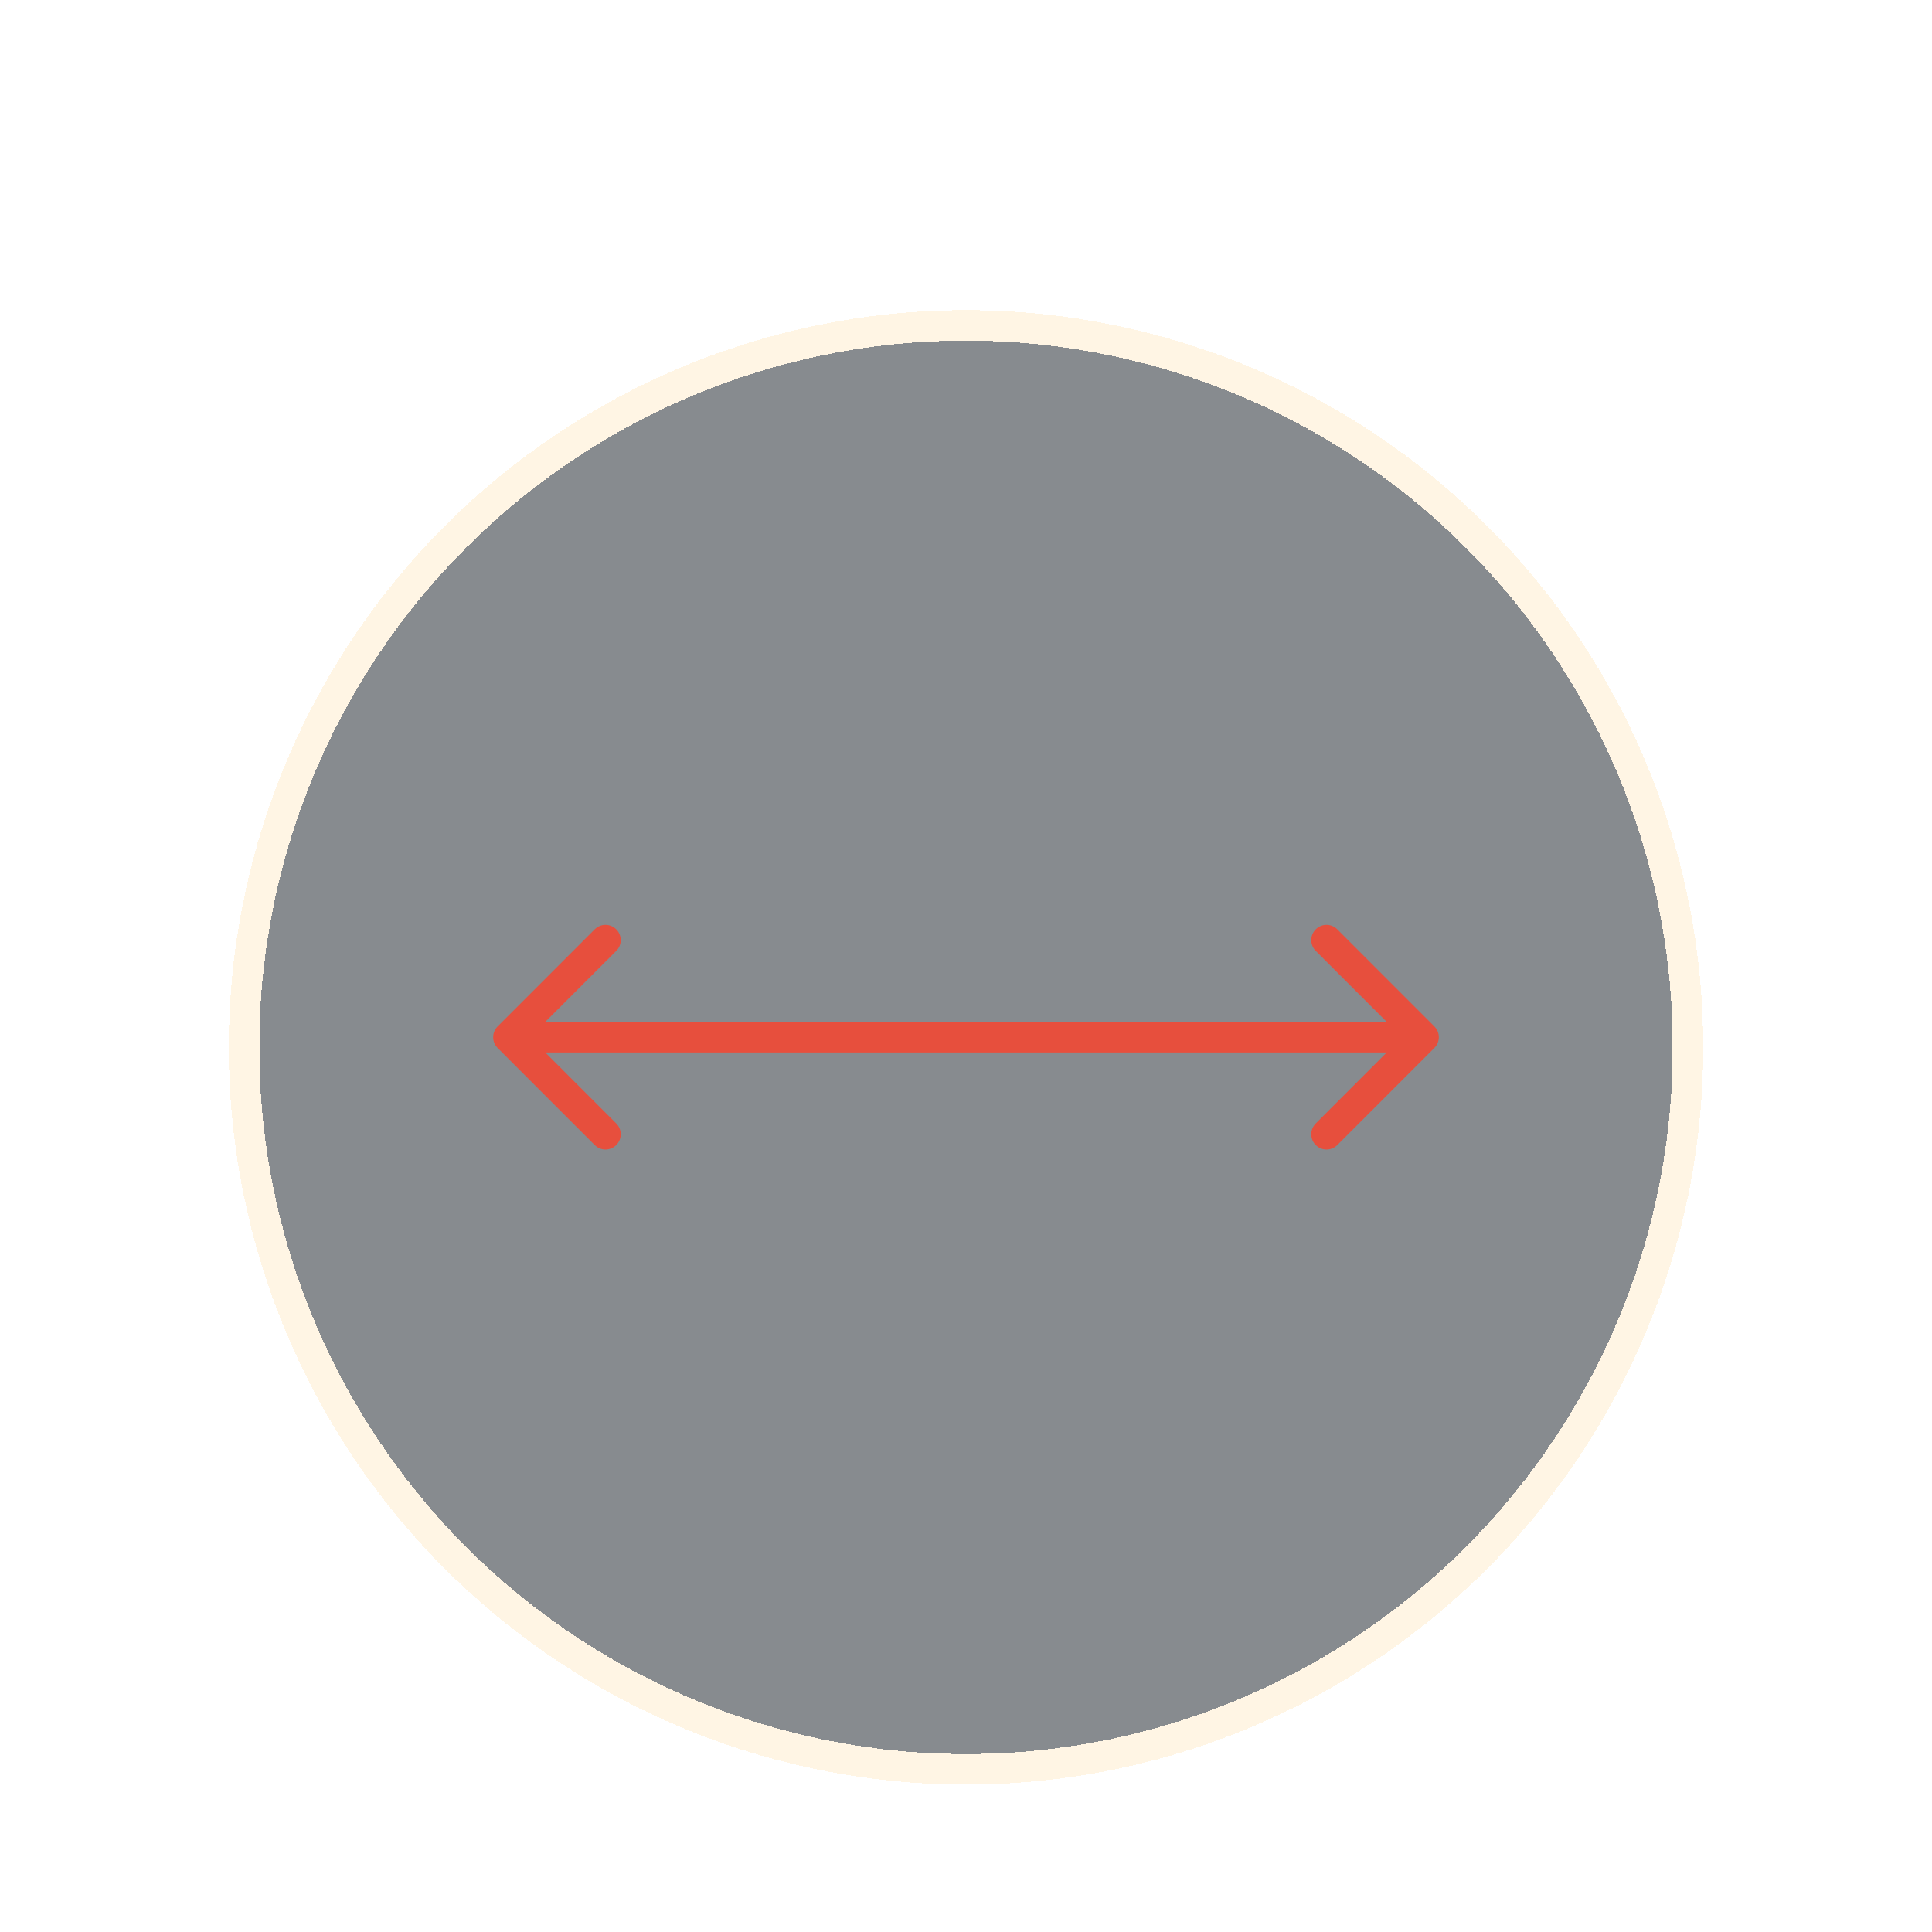
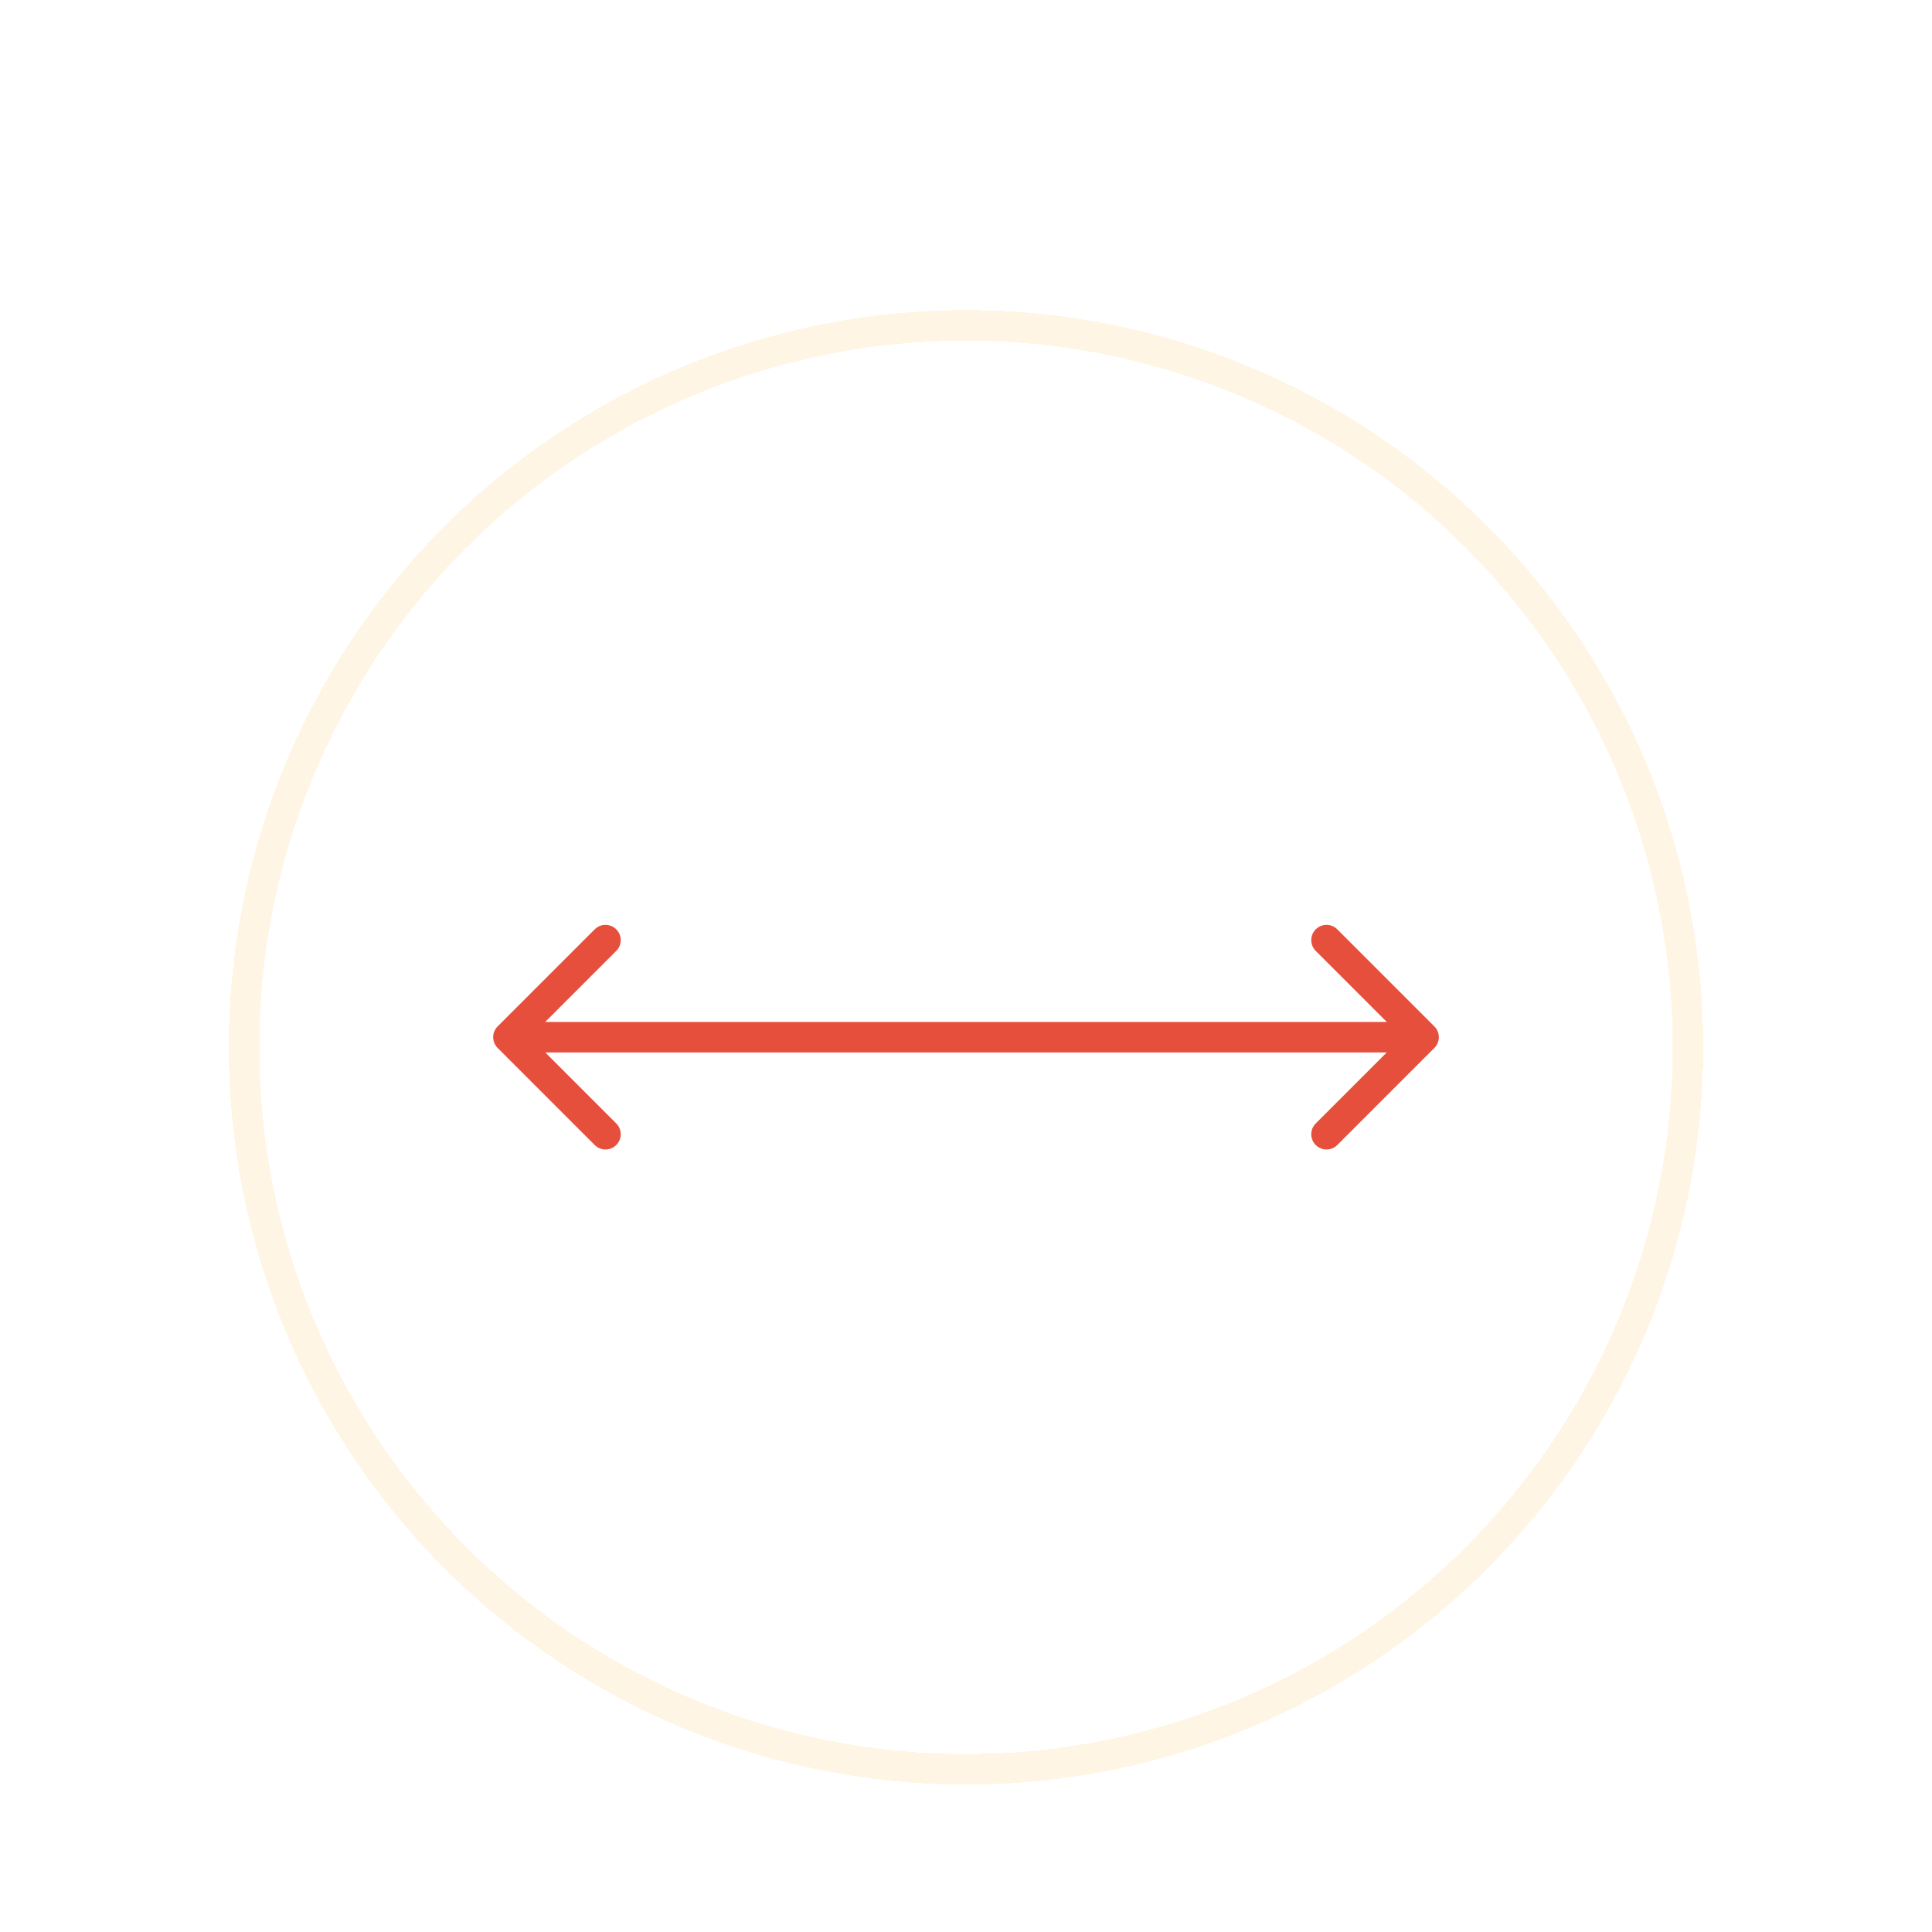
<svg xmlns="http://www.w3.org/2000/svg" width="95" height="95" viewBox="0 0 95 95" fill="none">
  <g id="Frame 159">
    <g id="Ellipse 16" filter="url(#filter0_d_215_1420)">
-       <circle cx="47.5" cy="47.5" r="35.5" fill="#101820" fill-opacity="0.5" shape-rendering="crispEdges" />
      <circle cx="47.5" cy="47.5" r="35.5" stroke="#FFF5E4" stroke-width="1.5" shape-rendering="crispEdges" />
    </g>
    <g id="Line 7" filter="url(#filter1_d_215_1420)">
      <path d="M24.47 46.47C24.177 46.763 24.177 47.237 24.47 47.53L29.243 52.303C29.535 52.596 30.01 52.596 30.303 52.303C30.596 52.01 30.596 51.535 30.303 51.243L26.061 47L30.303 42.757C30.596 42.465 30.596 41.99 30.303 41.697C30.01 41.404 29.535 41.404 29.243 41.697L24.47 46.47ZM70.53 47.53C70.823 47.237 70.823 46.763 70.53 46.47L65.757 41.697C65.465 41.404 64.99 41.404 64.697 41.697C64.404 41.99 64.404 42.465 64.697 42.757L68.939 47L64.697 51.243C64.404 51.535 64.404 52.01 64.697 52.303C64.99 52.596 65.465 52.596 65.757 52.303L70.53 47.53ZM25 47.75H70V46.25H25V47.75Z" fill="#E74F3D" />
    </g>
  </g>
  <defs>
    <filter id="filter0_d_215_1420" x="7.25" y="11.25" width="80.5" height="80.5" filterUnits="userSpaceOnUse" color-interpolation-filters="sRGB">
      <feFlood flood-opacity="0" result="BackgroundImageFix" />
      <feColorMatrix in="SourceAlpha" type="matrix" values="0 0 0 0 0 0 0 0 0 0 0 0 0 0 0 0 0 0 127 0" result="hardAlpha" />
      <feOffset dy="4" />
      <feGaussianBlur stdDeviation="2" />
      <feComposite in2="hardAlpha" operator="out" />
      <feColorMatrix type="matrix" values="0 0 0 0 0 0 0 0 0 0 0 0 0 0 0 0 0 0 0.25 0" />
      <feBlend mode="normal" in2="BackgroundImageFix" result="effect1_dropShadow_215_1420" />
      <feBlend mode="normal" in="SourceGraphic" in2="effect1_dropShadow_215_1420" result="shape" />
    </filter>
    <filter id="filter1_d_215_1420" x="20.25" y="41.477" width="54.5" height="19.046" filterUnits="userSpaceOnUse" color-interpolation-filters="sRGB">
      <feFlood flood-opacity="0" result="BackgroundImageFix" />
      <feColorMatrix in="SourceAlpha" type="matrix" values="0 0 0 0 0 0 0 0 0 0 0 0 0 0 0 0 0 0 127 0" result="hardAlpha" />
      <feOffset dy="4" />
      <feGaussianBlur stdDeviation="2" />
      <feComposite in2="hardAlpha" operator="out" />
      <feColorMatrix type="matrix" values="0 0 0 0 0 0 0 0 0 0 0 0 0 0 0 0 0 0 0.25 0" />
      <feBlend mode="normal" in2="BackgroundImageFix" result="effect1_dropShadow_215_1420" />
      <feBlend mode="normal" in="SourceGraphic" in2="effect1_dropShadow_215_1420" result="shape" />
    </filter>
  </defs>
</svg>